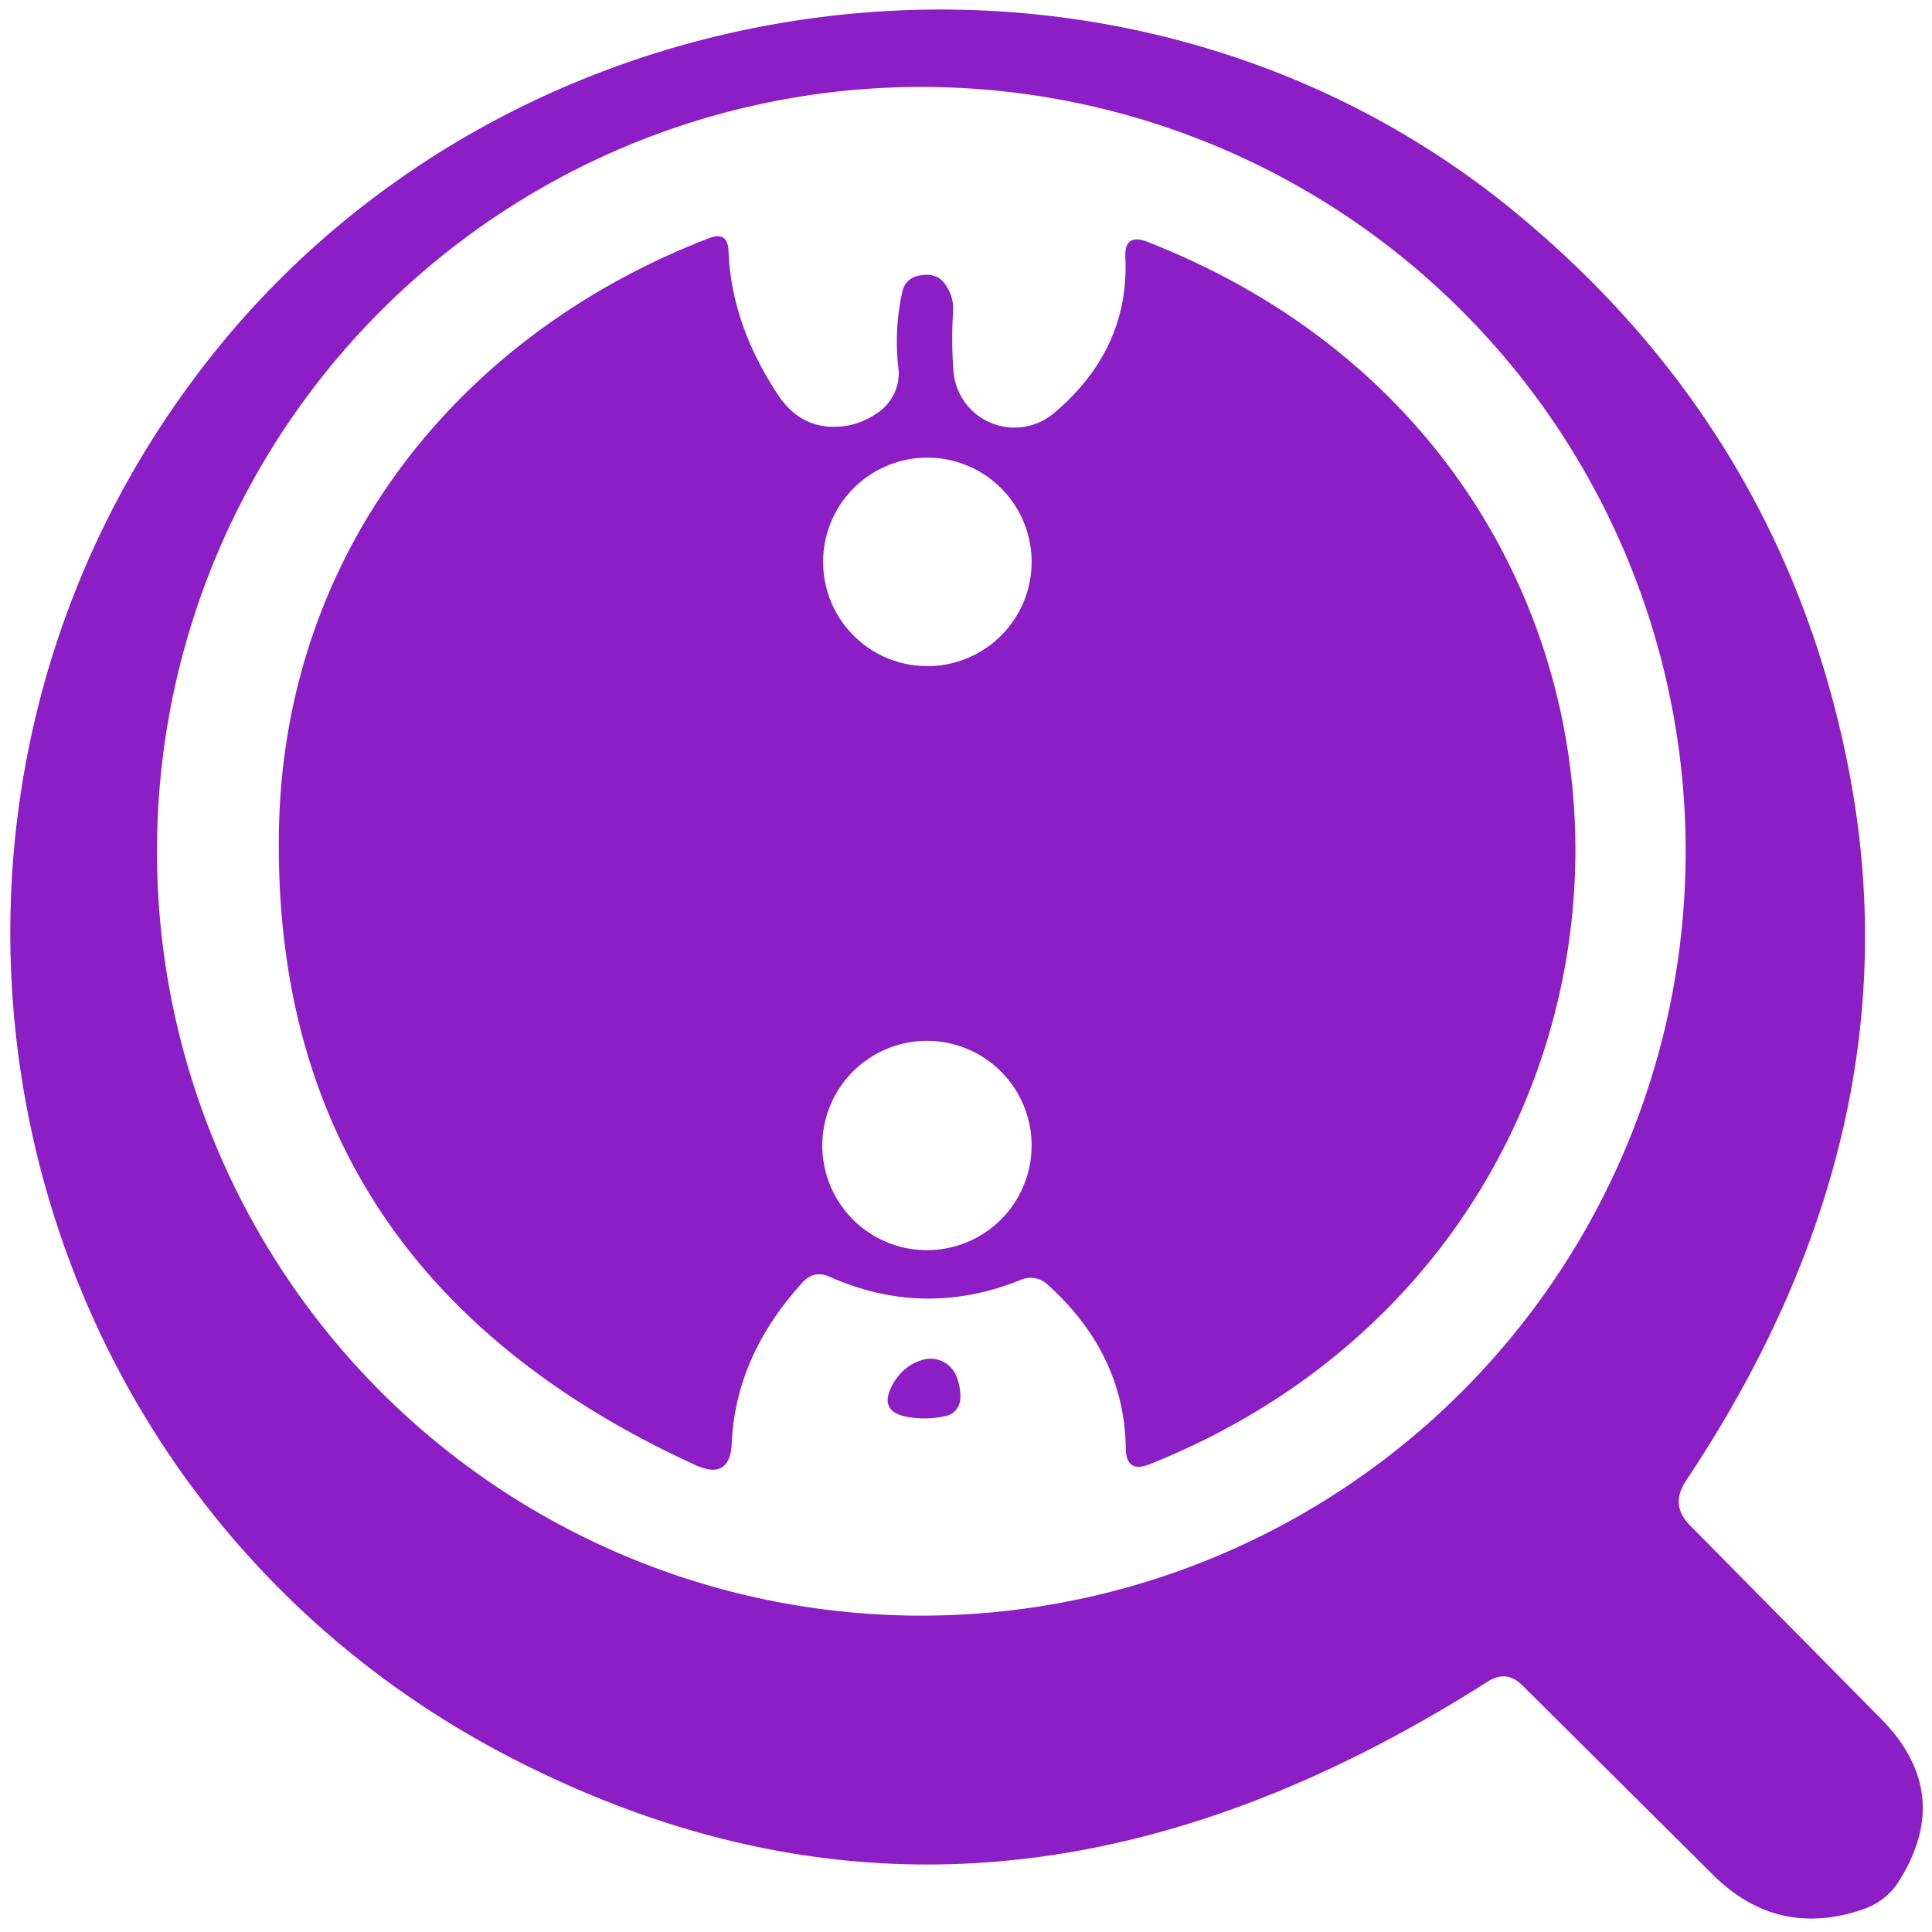
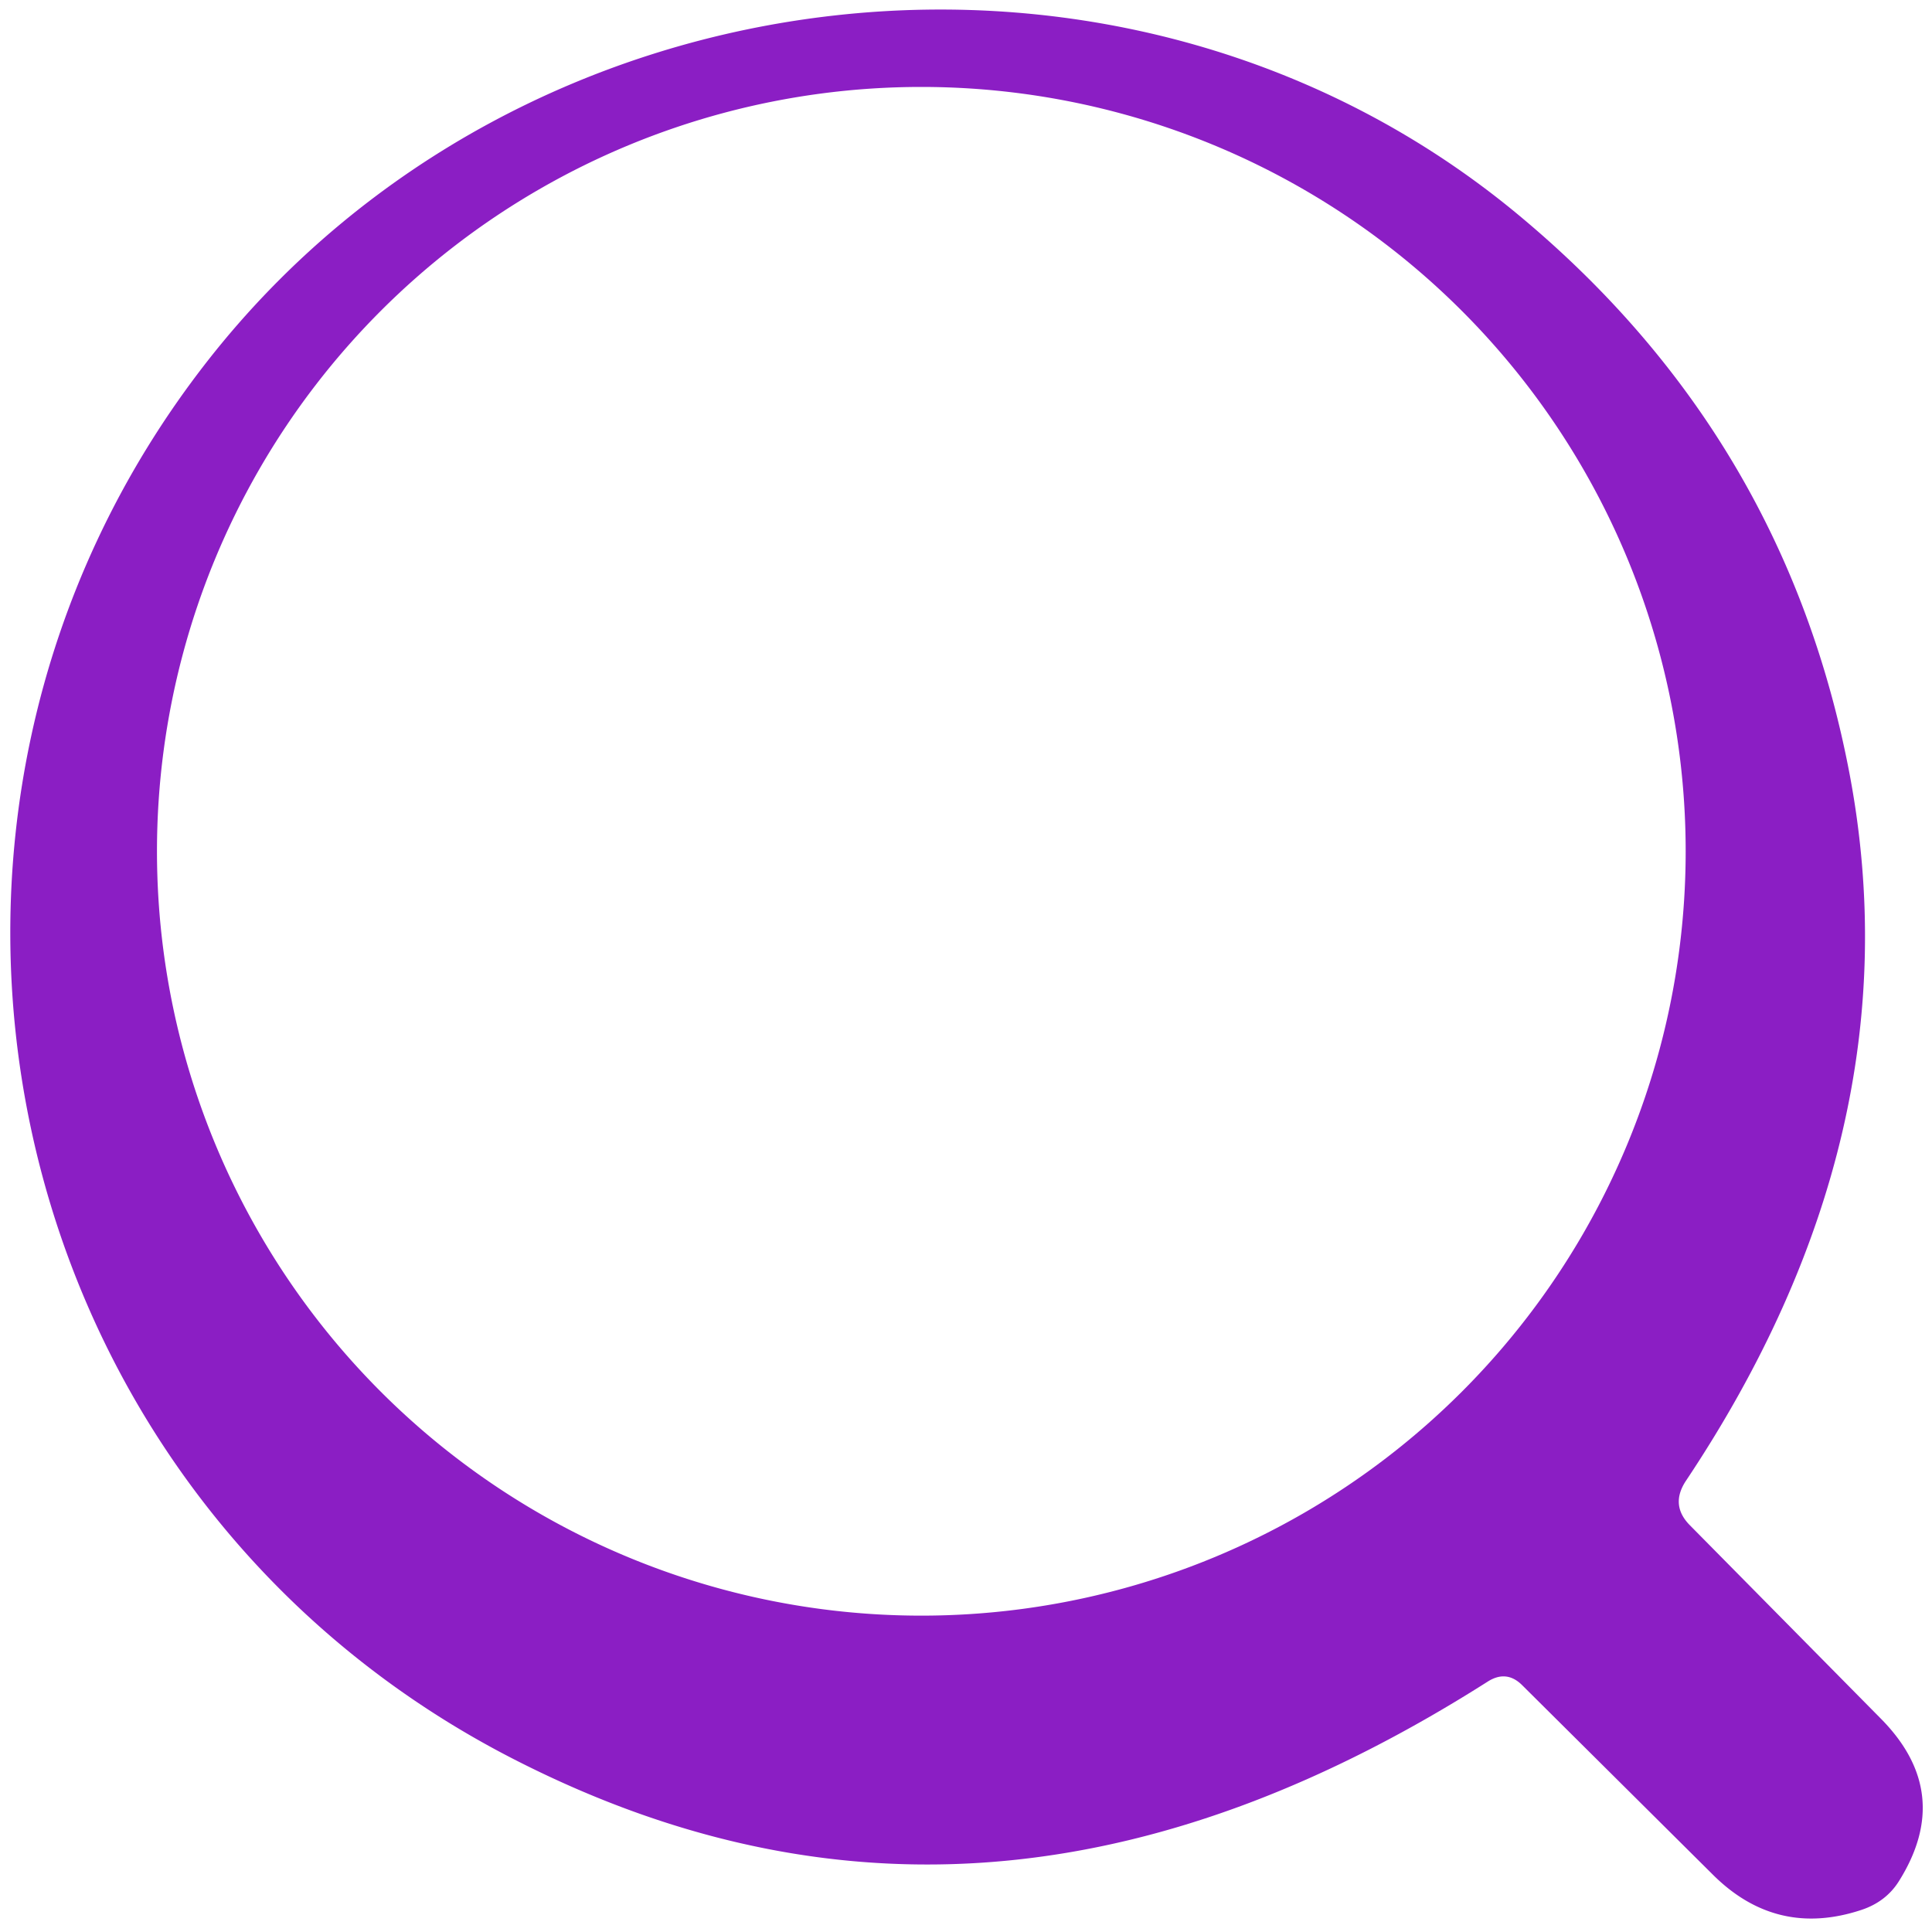
<svg xmlns="http://www.w3.org/2000/svg" version="1.1" viewBox="0.00 0.00 48.00 48.00">
  <path fill="#8b1ec4" d="   M 41.99 37.90   L 46.73 42.70   Q 48.56 44.55 47.17 46.75   Q 46.85 47.25 46.25 47.45   Q 44.14 48.15 42.56 46.58   L 37.82 41.87   Q 37.43 41.48 36.96 41.78   C 29.09 46.78 21.16 47.97 12.85 43.75   C -0.17 37.15 -3.73 20.30 5.17 8.95   C 12.99 -1.02 28.04 -2.73 37.75 5.36   Q 44.38 10.88 45.96 19.27   Q 47.63 28.19 41.88 36.80   Q 41.49 37.40 41.99 37.90   Z   M 41.88 21.15   A 18.99 18.99 0.0 0 0 22.89 2.16   A 18.99 18.99 0.0 0 0 3.90 21.15   A 18.99 18.99 0.0 0 0 22.89 40.14   A 18.99 18.99 0.0 0 0 41.88 21.15   Z" />
-   <path fill="#8b1ec4" d="   M 19.94 31.86   Q 18.28 33.68 18.18 35.85   Q 18.14 36.79 17.28 36.40   Q 6.75 31.58 6.93 20.65   C 7.04 13.79 11.33 8.34 17.61 5.92   Q 18.08 5.73 18.10 6.24   Q 18.17 8.06 19.33 9.81   Q 19.82 10.55 20.60 10.60   Q 21.28 10.64 21.84 10.23   A 1.19 1.17 -21.7 0 0 22.32 9.14   Q 22.21 8.18 22.42 7.24   A 0.50 0.50 0.0 0 1 22.82 6.85   Q 23.24 6.76 23.45 7.02   Q 23.70 7.34 23.68 7.73   Q 23.63 8.49 23.69 9.24   A 1.52 1.52 0.0 0 0 26.19 10.26   Q 28.06 8.68 27.96 6.40   Q 27.93 5.78 28.51 6.01   C 42.83 11.61 42.52 30.80 28.56 36.38   Q 27.98 36.61 27.97 35.99   Q 27.94 33.63 26.01 31.90   A 0.61 0.61 0.0 0 0 25.38 31.79   Q 22.97 32.77 20.61 31.72   Q 20.23 31.55 19.94 31.86   Z   M 25.63 13.96   A 2.59 2.59 0.0 0 0 23.04 11.37   A 2.59 2.59 0.0 0 0 20.45 13.96   A 2.59 2.59 0.0 0 0 23.04 16.55   A 2.59 2.59 0.0 0 0 25.63 13.96   Z   M 25.63 28.46   A 2.60 2.60 0.0 0 0 23.03 25.86   A 2.60 2.60 0.0 0 0 20.43 28.46   A 2.60 2.60 0.0 0 0 23.03 31.06   A 2.60 2.60 0.0 0 0 25.63 28.46   Z" />
-   <path fill="#8b1ec4" d="   M 23.86 34.75   A 0.47 0.45 86.1 0 1 23.50 35.18   Q 23.02 35.29 22.53 35.20   Q 21.83 35.07 22.16 34.43   Q 22.43 33.92 22.94 33.78   A 0.69 0.69 0.0 0 1 23.76 34.19   Q 23.87 34.46 23.86 34.75   Z" />
</svg>